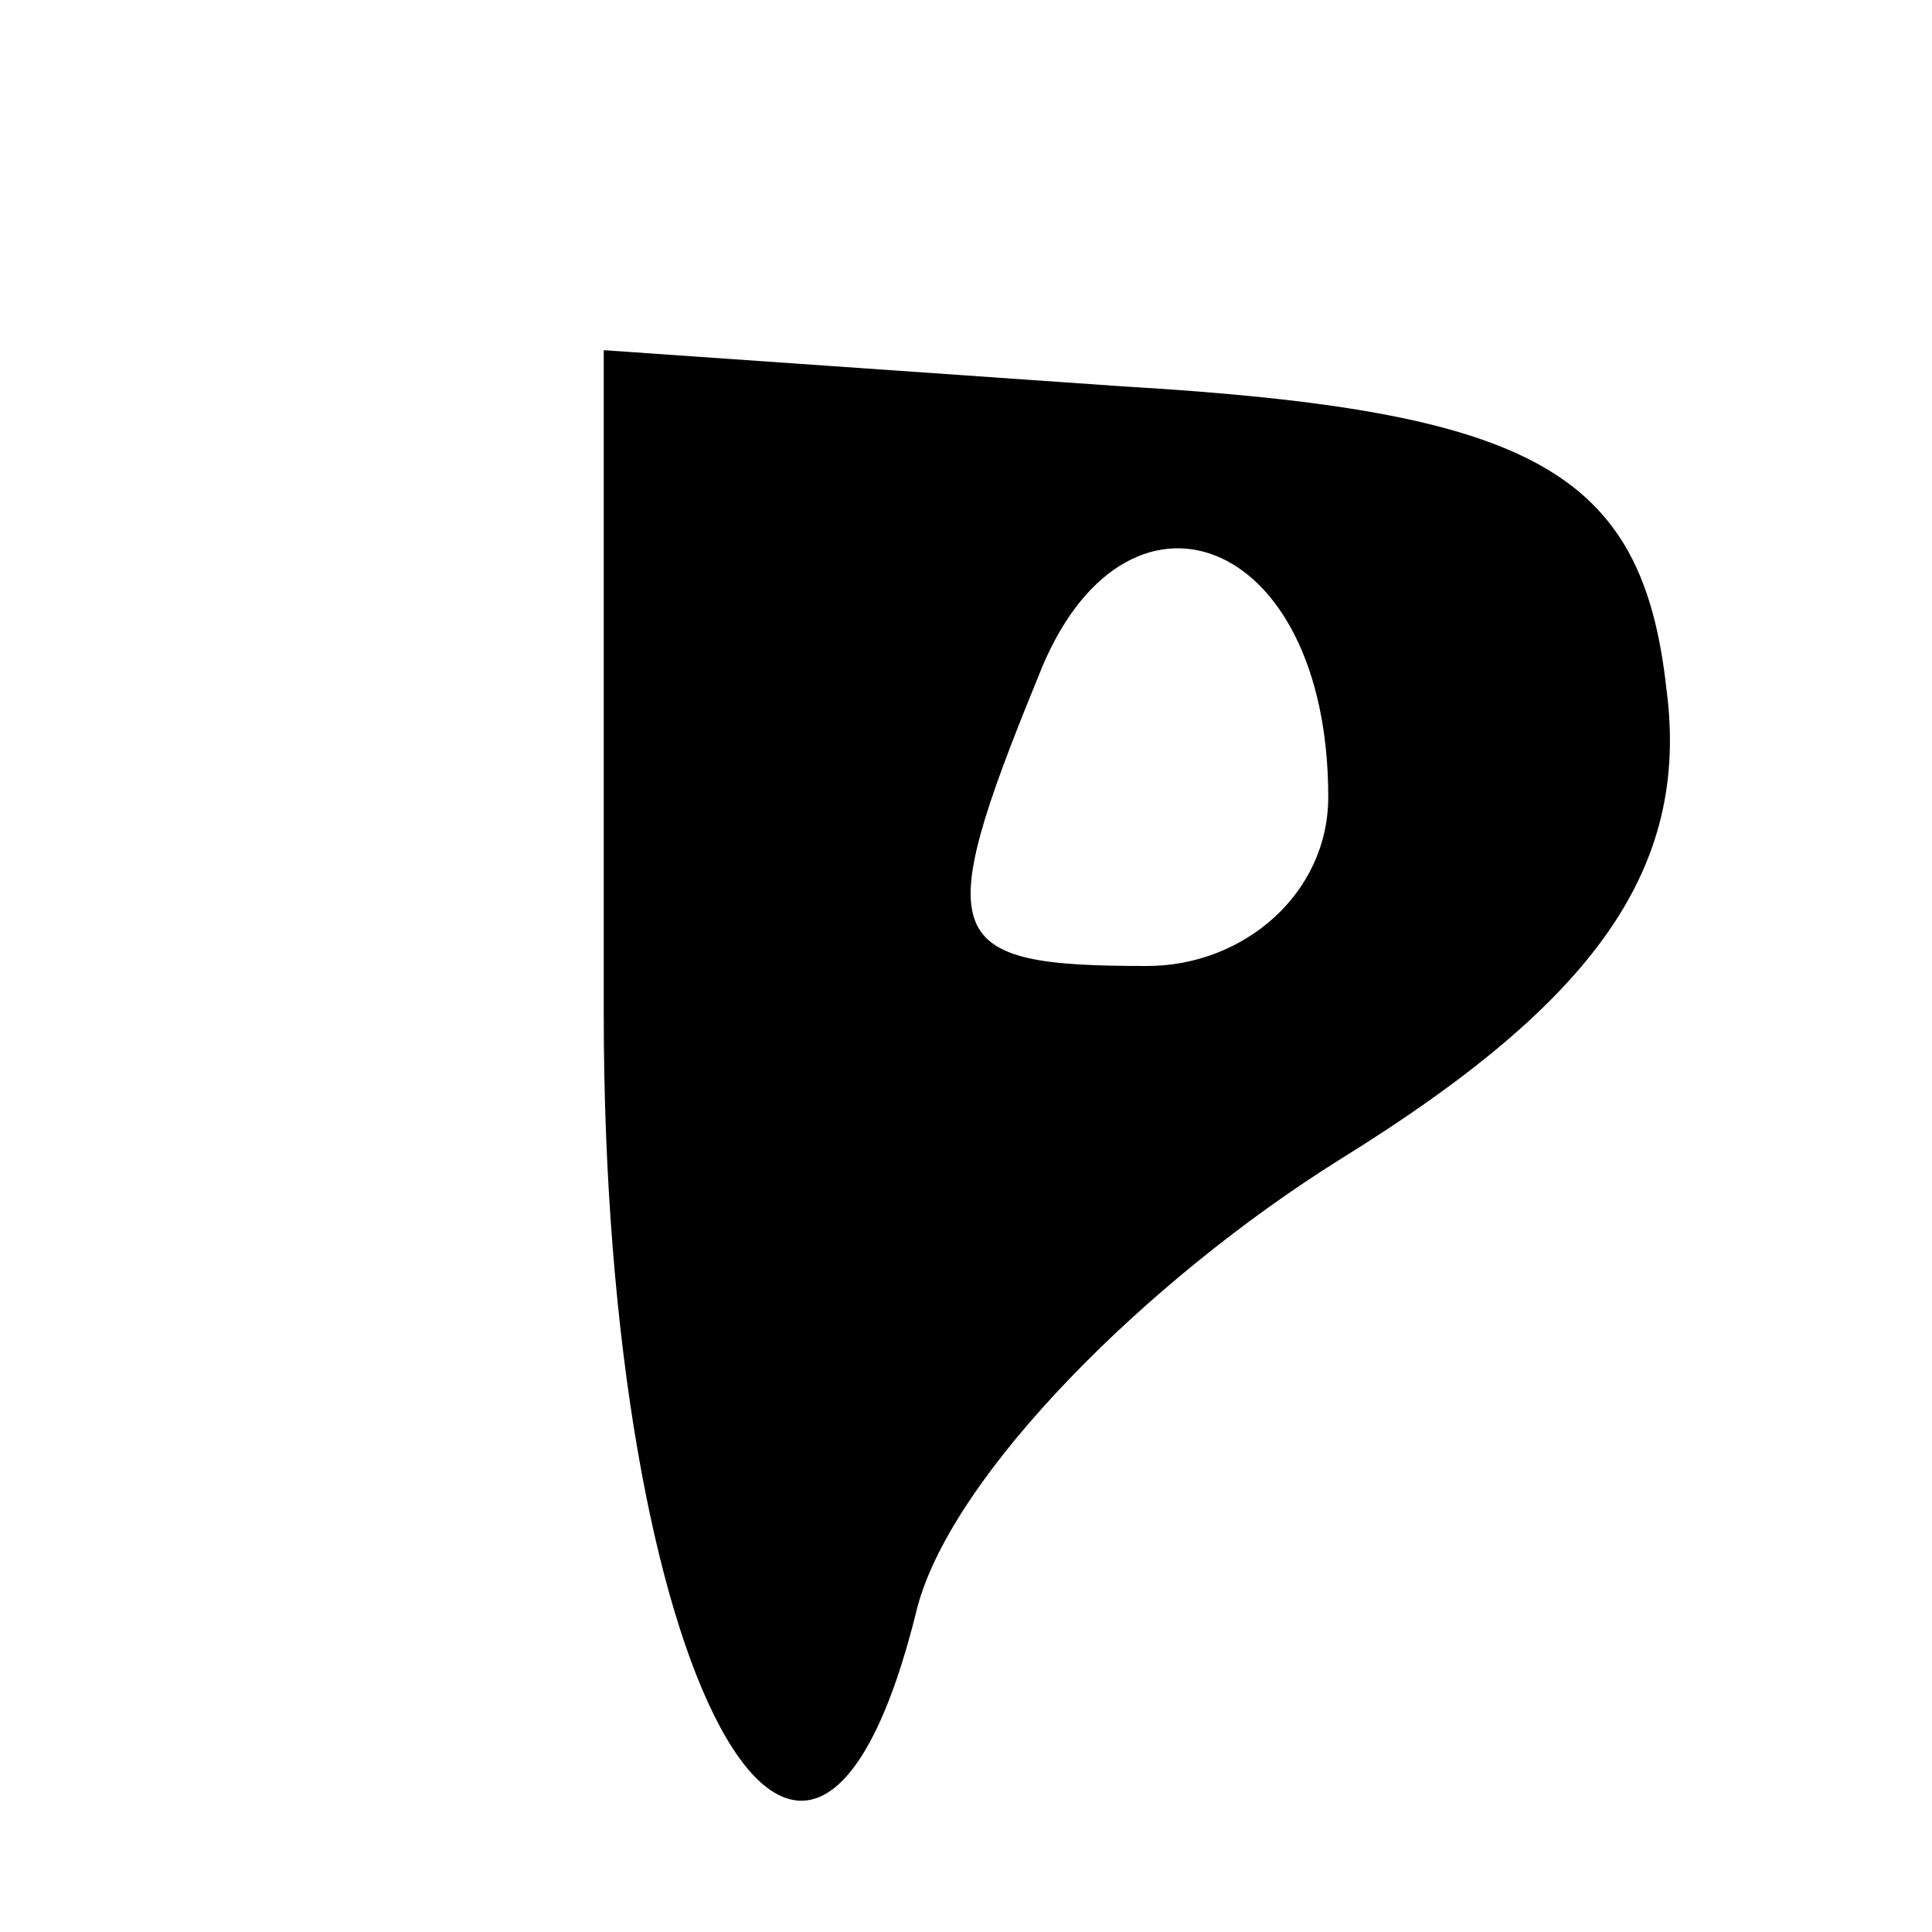
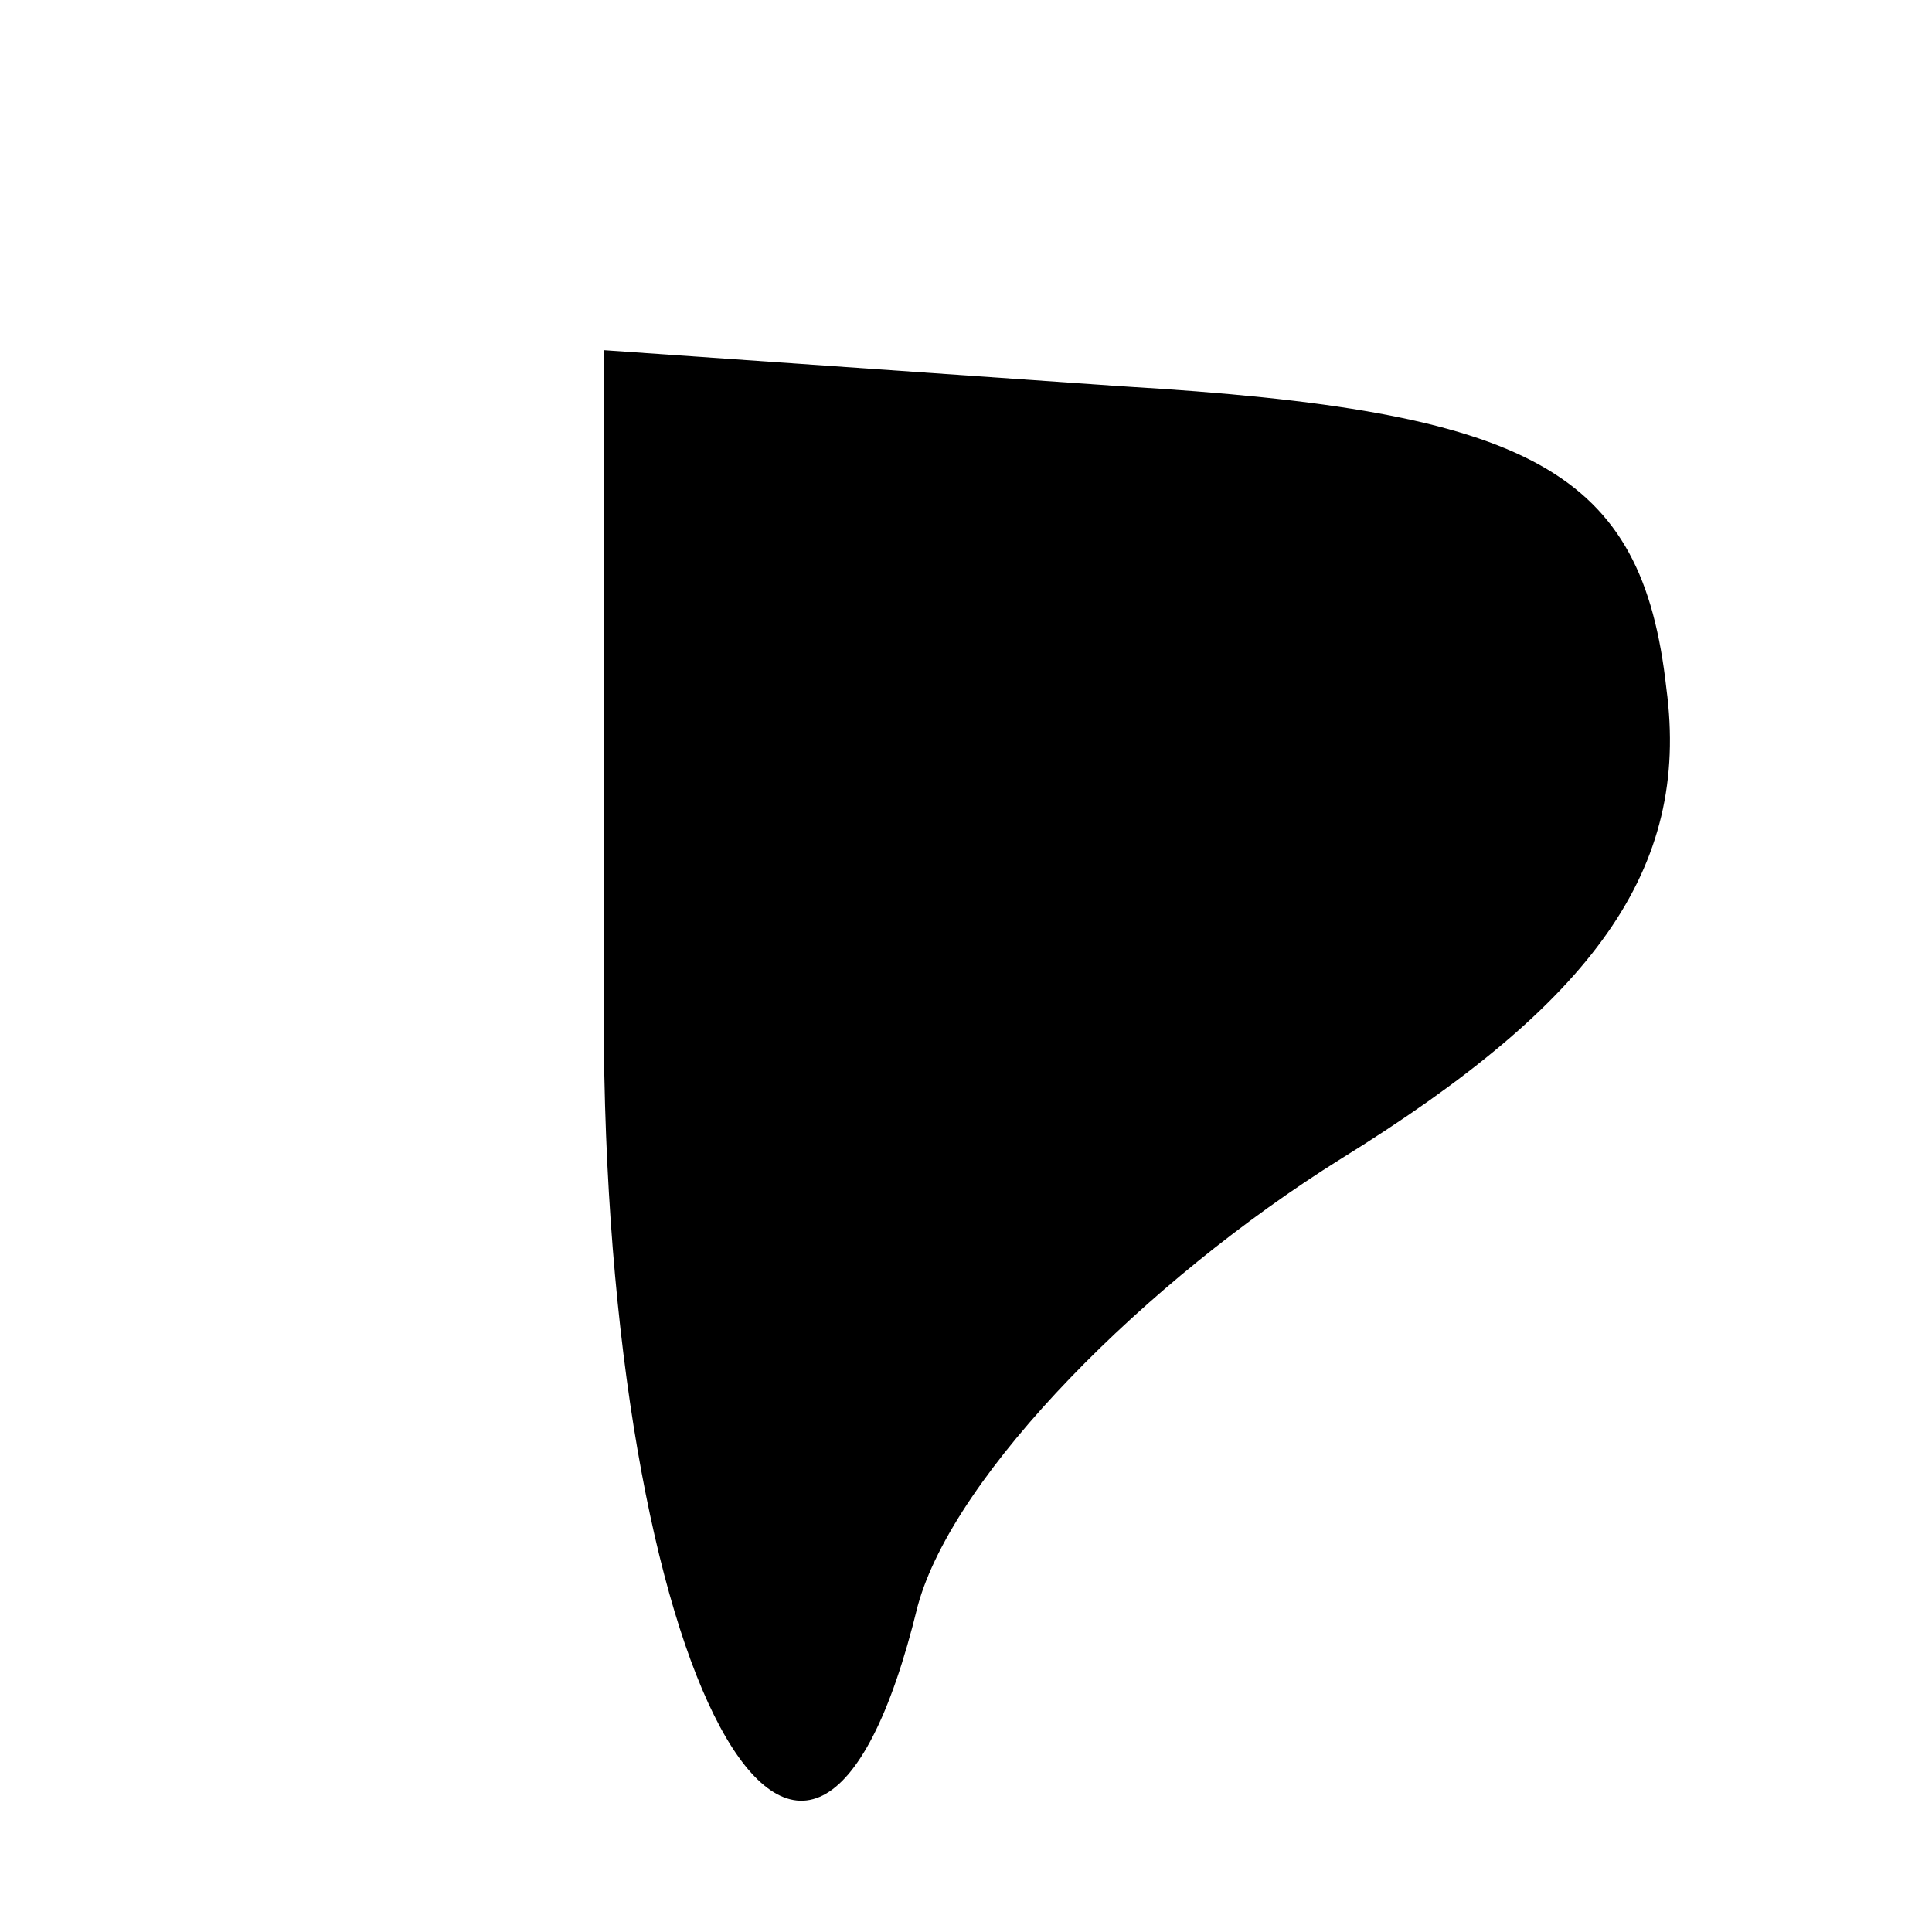
<svg xmlns="http://www.w3.org/2000/svg" version="1.0" width="16pt" height="16pt" viewBox="0 0 16 16" preserveAspectRatio="xMidYMid meet">
  <g transform="translate(0,16) scale(0.1,-0.1)" fill="#000000" stroke="none">
-     <path d="M50 76 c0 -55 17 -86 26 -49 3 11 19 27 35 37 21 13 29 24 27 39 -2 18 -11 23 -45 25 l-43 3 0 -55z m60 18 c0 -8 -7 -14 -15 -14 -17 0 -18 2 -9 24 7 18 24 12 24 -10z" />
+     <path d="M50 76 c0 -55 17 -86 26 -49 3 11 19 27 35 37 21 13 29 24 27 39 -2 18 -11 23 -45 25 l-43 3 0 -55z m60 18 z" />
  </g>
</svg>